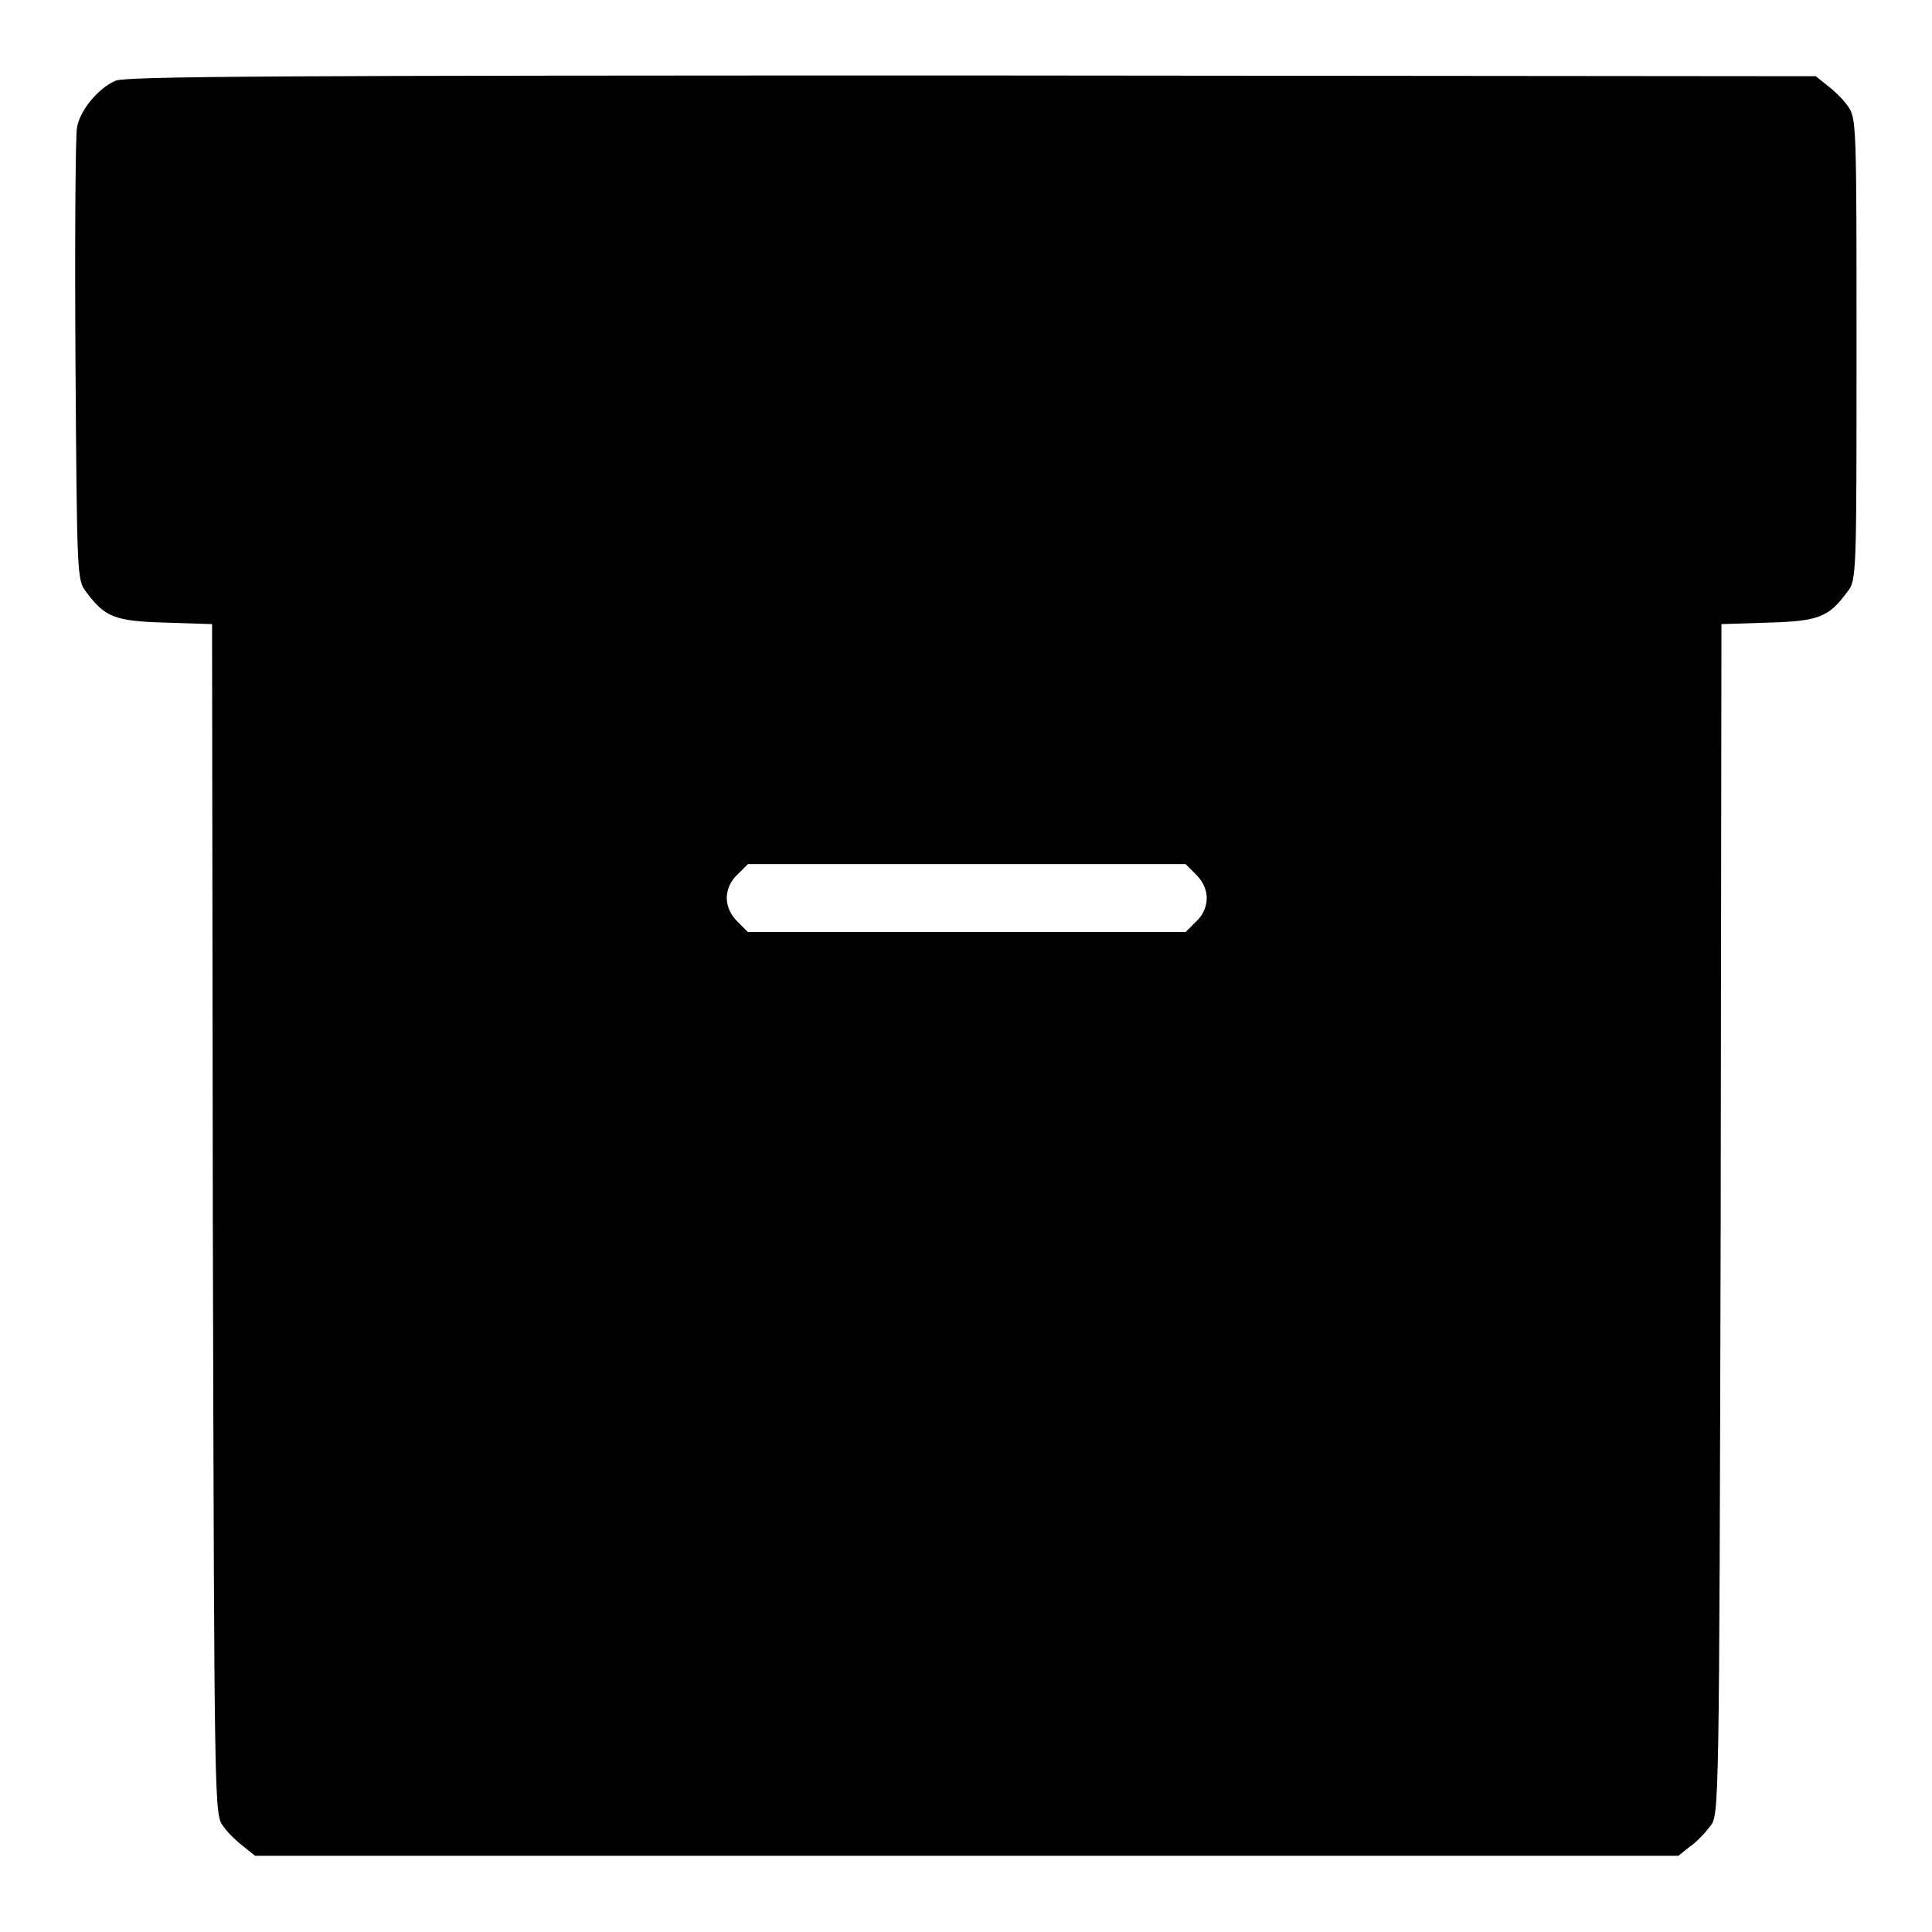
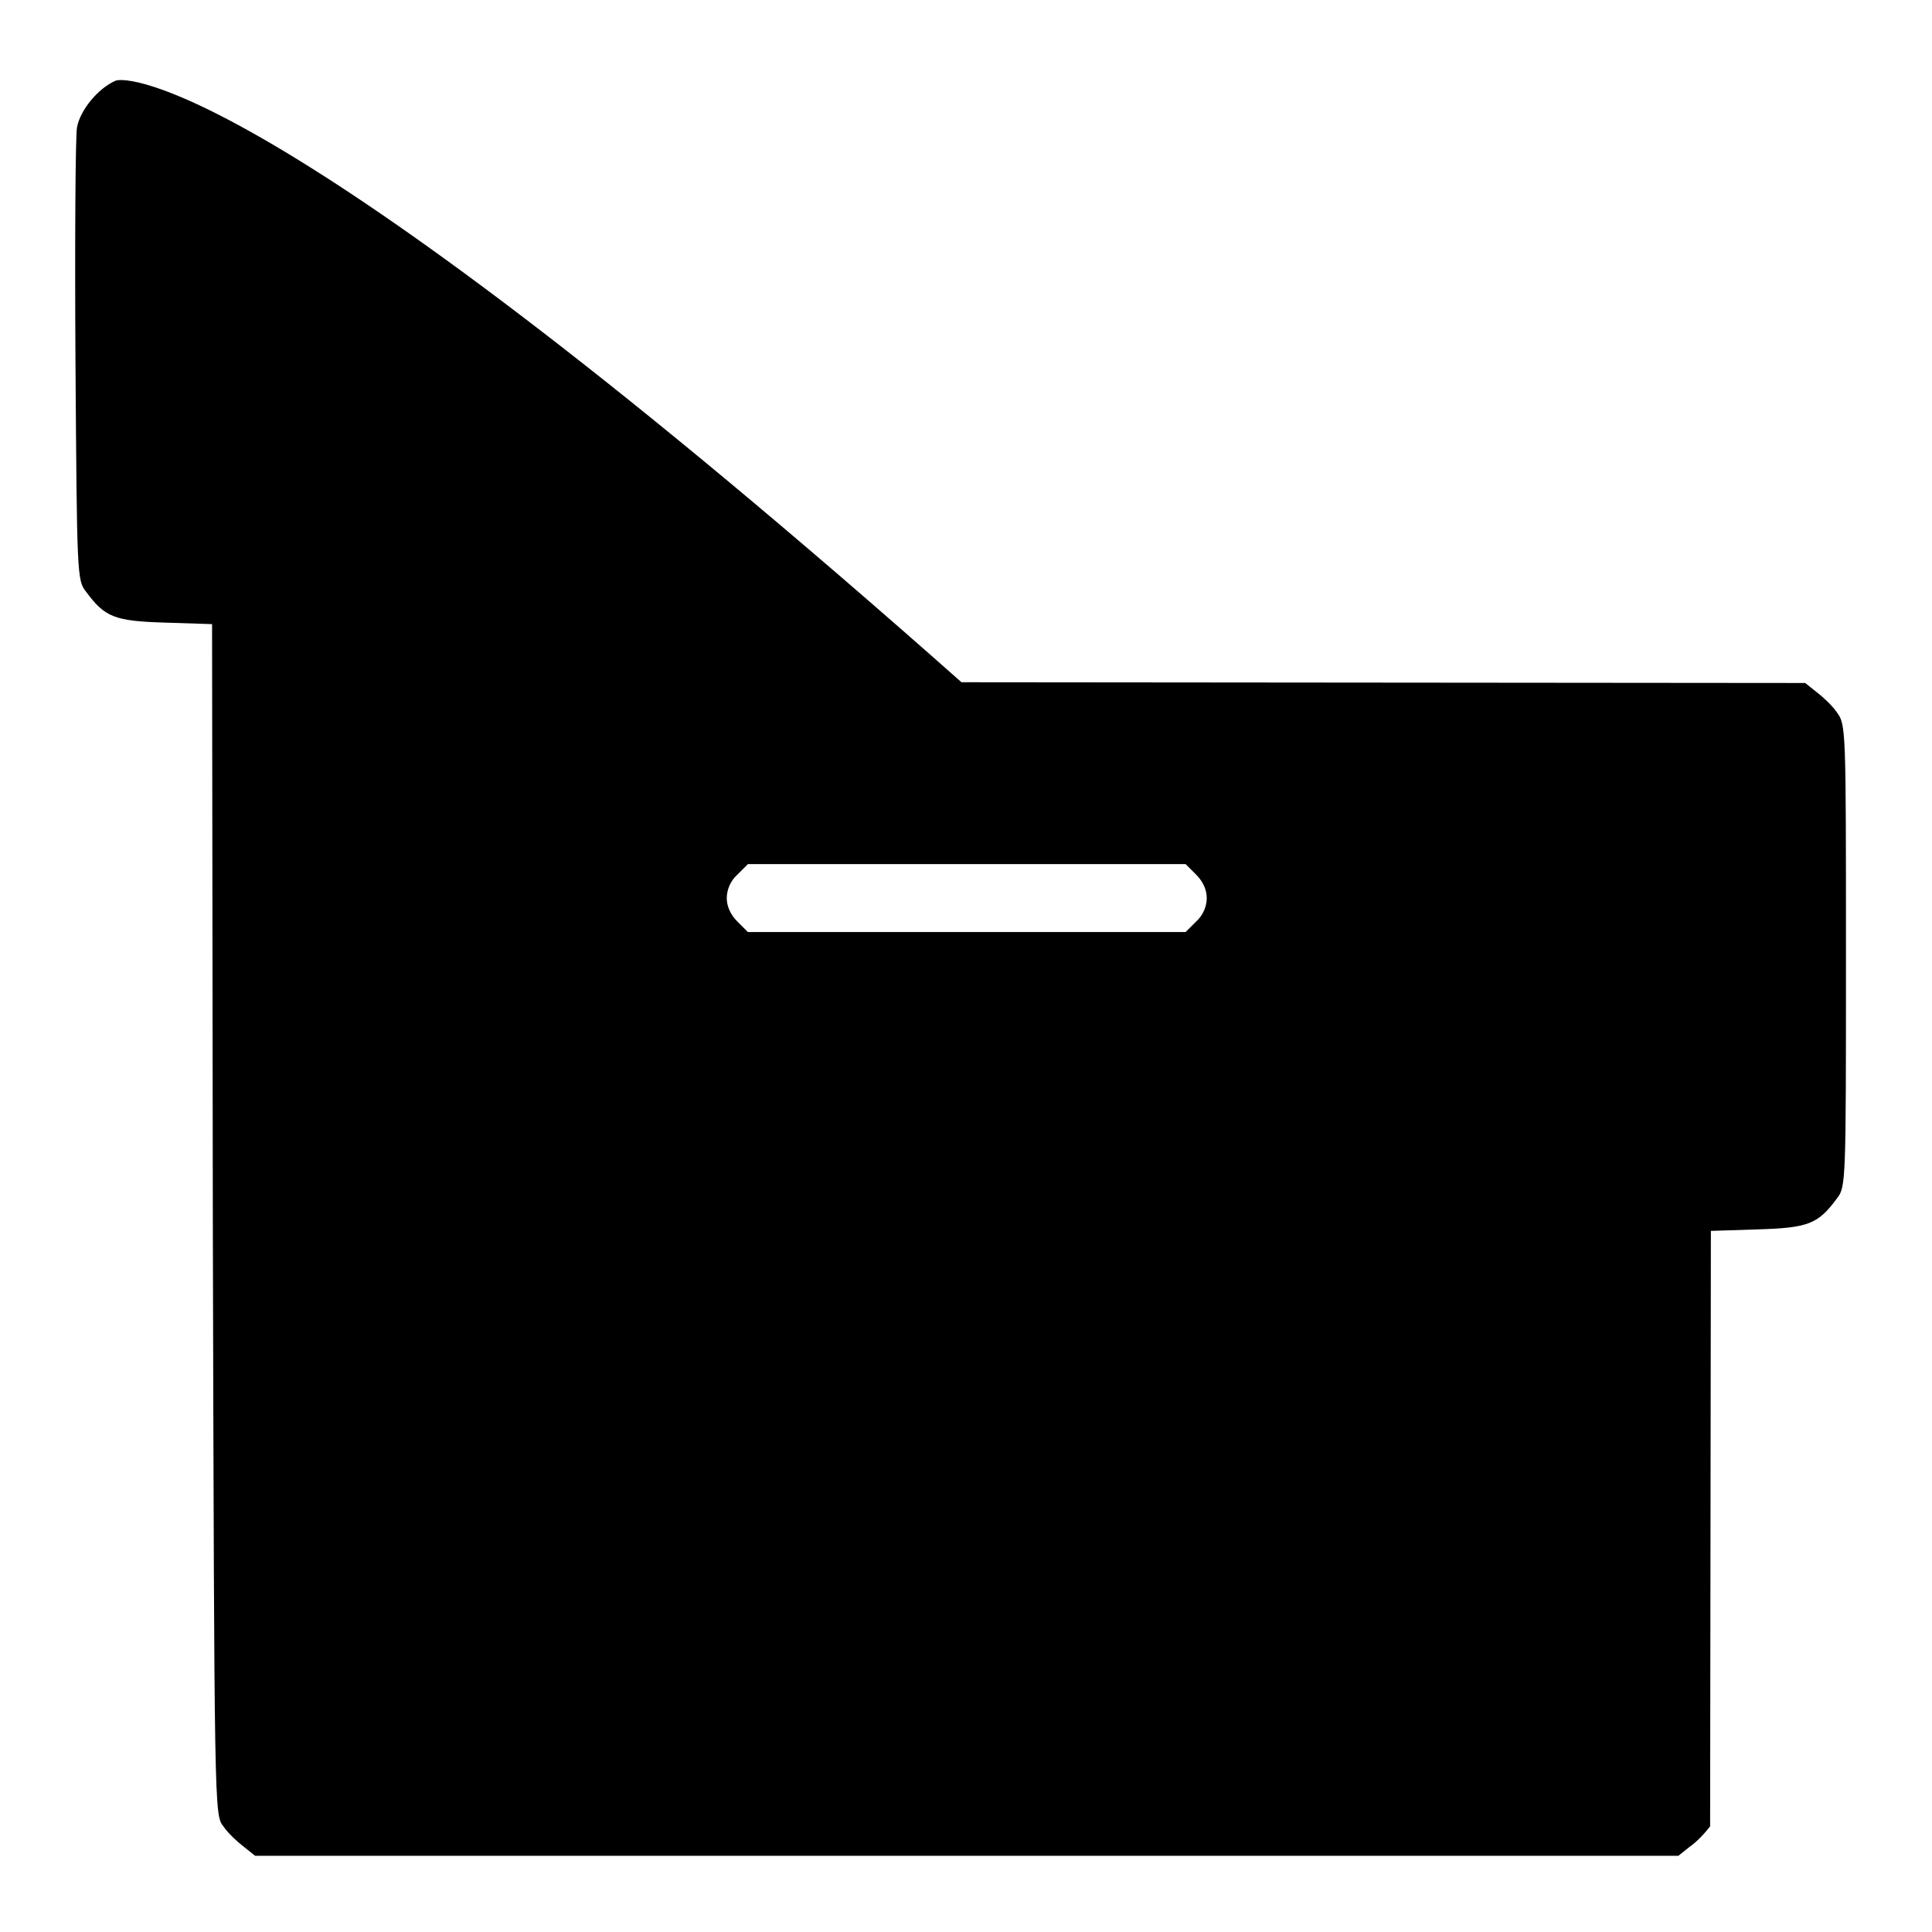
<svg xmlns="http://www.w3.org/2000/svg" version="1.1" x="0px" y="0px" viewBox="0 0 256 256" enable-background="new 0 0 256 256" xml:space="preserve">
  <g>
    <g>
      <g>
-         <path fill="#000000" d="M15.3,10.7c-2.3,1-4.7,3.9-5.1,6.2c-0.2,1-0.3,14.9-0.2,30.9c0.2,28.4,0.2,29.1,1.4,30.6c2.5,3.4,3.8,3.9,10.5,4.1l6.2,0.2l0.1,78.9c0.2,78.7,0.2,78.9,1.4,80.4c0.6,0.9,1.9,2.1,2.7,2.7l1.5,1.2h94.3h94.3l1.5-1.2c0.9-0.6,2.1-1.9,2.7-2.7c1.2-1.5,1.2-1.8,1.4-80.4l0.1-78.9l6.2-0.2c6.7-0.2,8-0.7,10.5-4.1c1.2-1.5,1.2-2.2,1.2-32.2c0-30,0-30.6-1.2-32.2c-0.6-0.9-1.9-2.1-2.7-2.7l-1.5-1.2l-111.8-0.1C36.7,10,16.7,10.1,15.3,10.7z M158.5,115.9c0.9,0.9,1.4,2,1.4,3.1s-0.5,2.3-1.4,3.1l-1.4,1.4h-29h-29l-1.4-1.4c-0.9-0.9-1.4-2-1.4-3.1s0.5-2.3,1.4-3.1l1.4-1.4h29h29L158.5,115.9z" />
+         <path fill="#000000" d="M15.3,10.7c-2.3,1-4.7,3.9-5.1,6.2c-0.2,1-0.3,14.9-0.2,30.9c0.2,28.4,0.2,29.1,1.4,30.6c2.5,3.4,3.8,3.9,10.5,4.1l6.2,0.2l0.1,78.9c0.2,78.7,0.2,78.9,1.4,80.4c0.6,0.9,1.9,2.1,2.7,2.7l1.5,1.2h94.3h94.3l1.5-1.2c0.9-0.6,2.1-1.9,2.7-2.7l0.1-78.9l6.2-0.2c6.7-0.2,8-0.7,10.5-4.1c1.2-1.5,1.2-2.2,1.2-32.2c0-30,0-30.6-1.2-32.2c-0.6-0.9-1.9-2.1-2.7-2.7l-1.5-1.2l-111.8-0.1C36.7,10,16.7,10.1,15.3,10.7z M158.5,115.9c0.9,0.9,1.4,2,1.4,3.1s-0.5,2.3-1.4,3.1l-1.4,1.4h-29h-29l-1.4-1.4c-0.9-0.9-1.4-2-1.4-3.1s0.5-2.3,1.4-3.1l1.4-1.4h29h29L158.5,115.9z" />
      </g>
    </g>
  </g>
</svg>